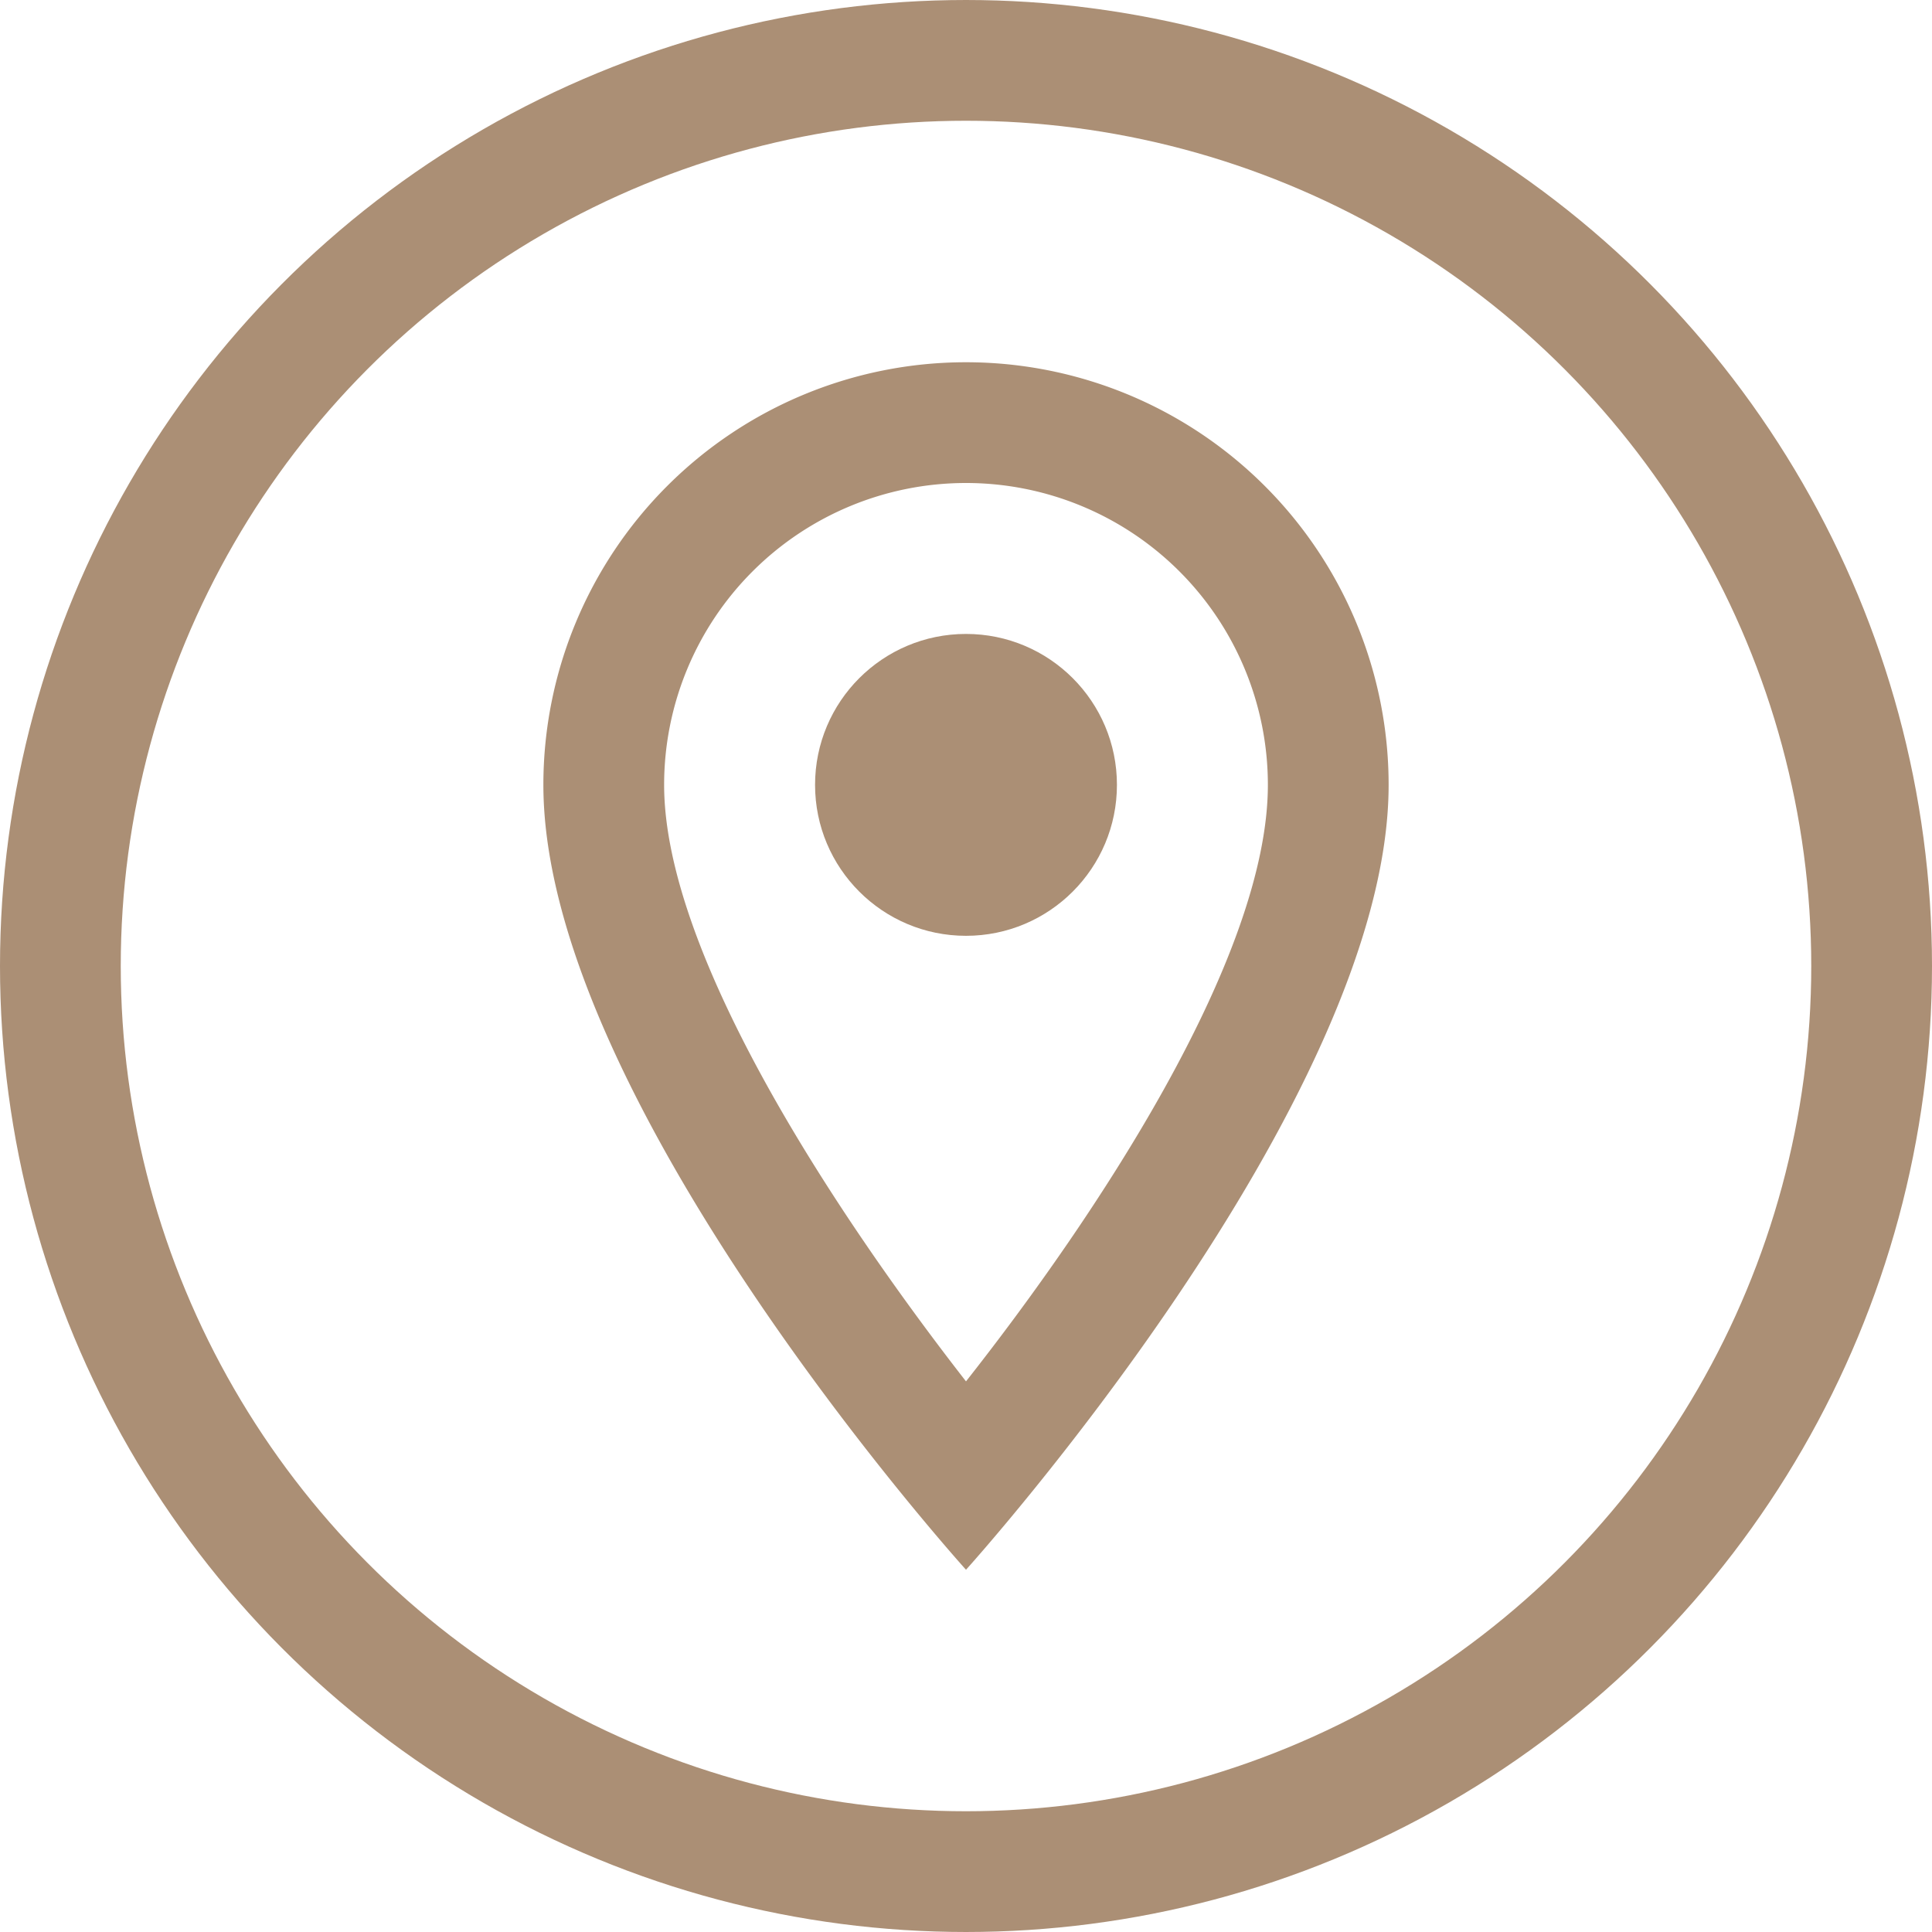
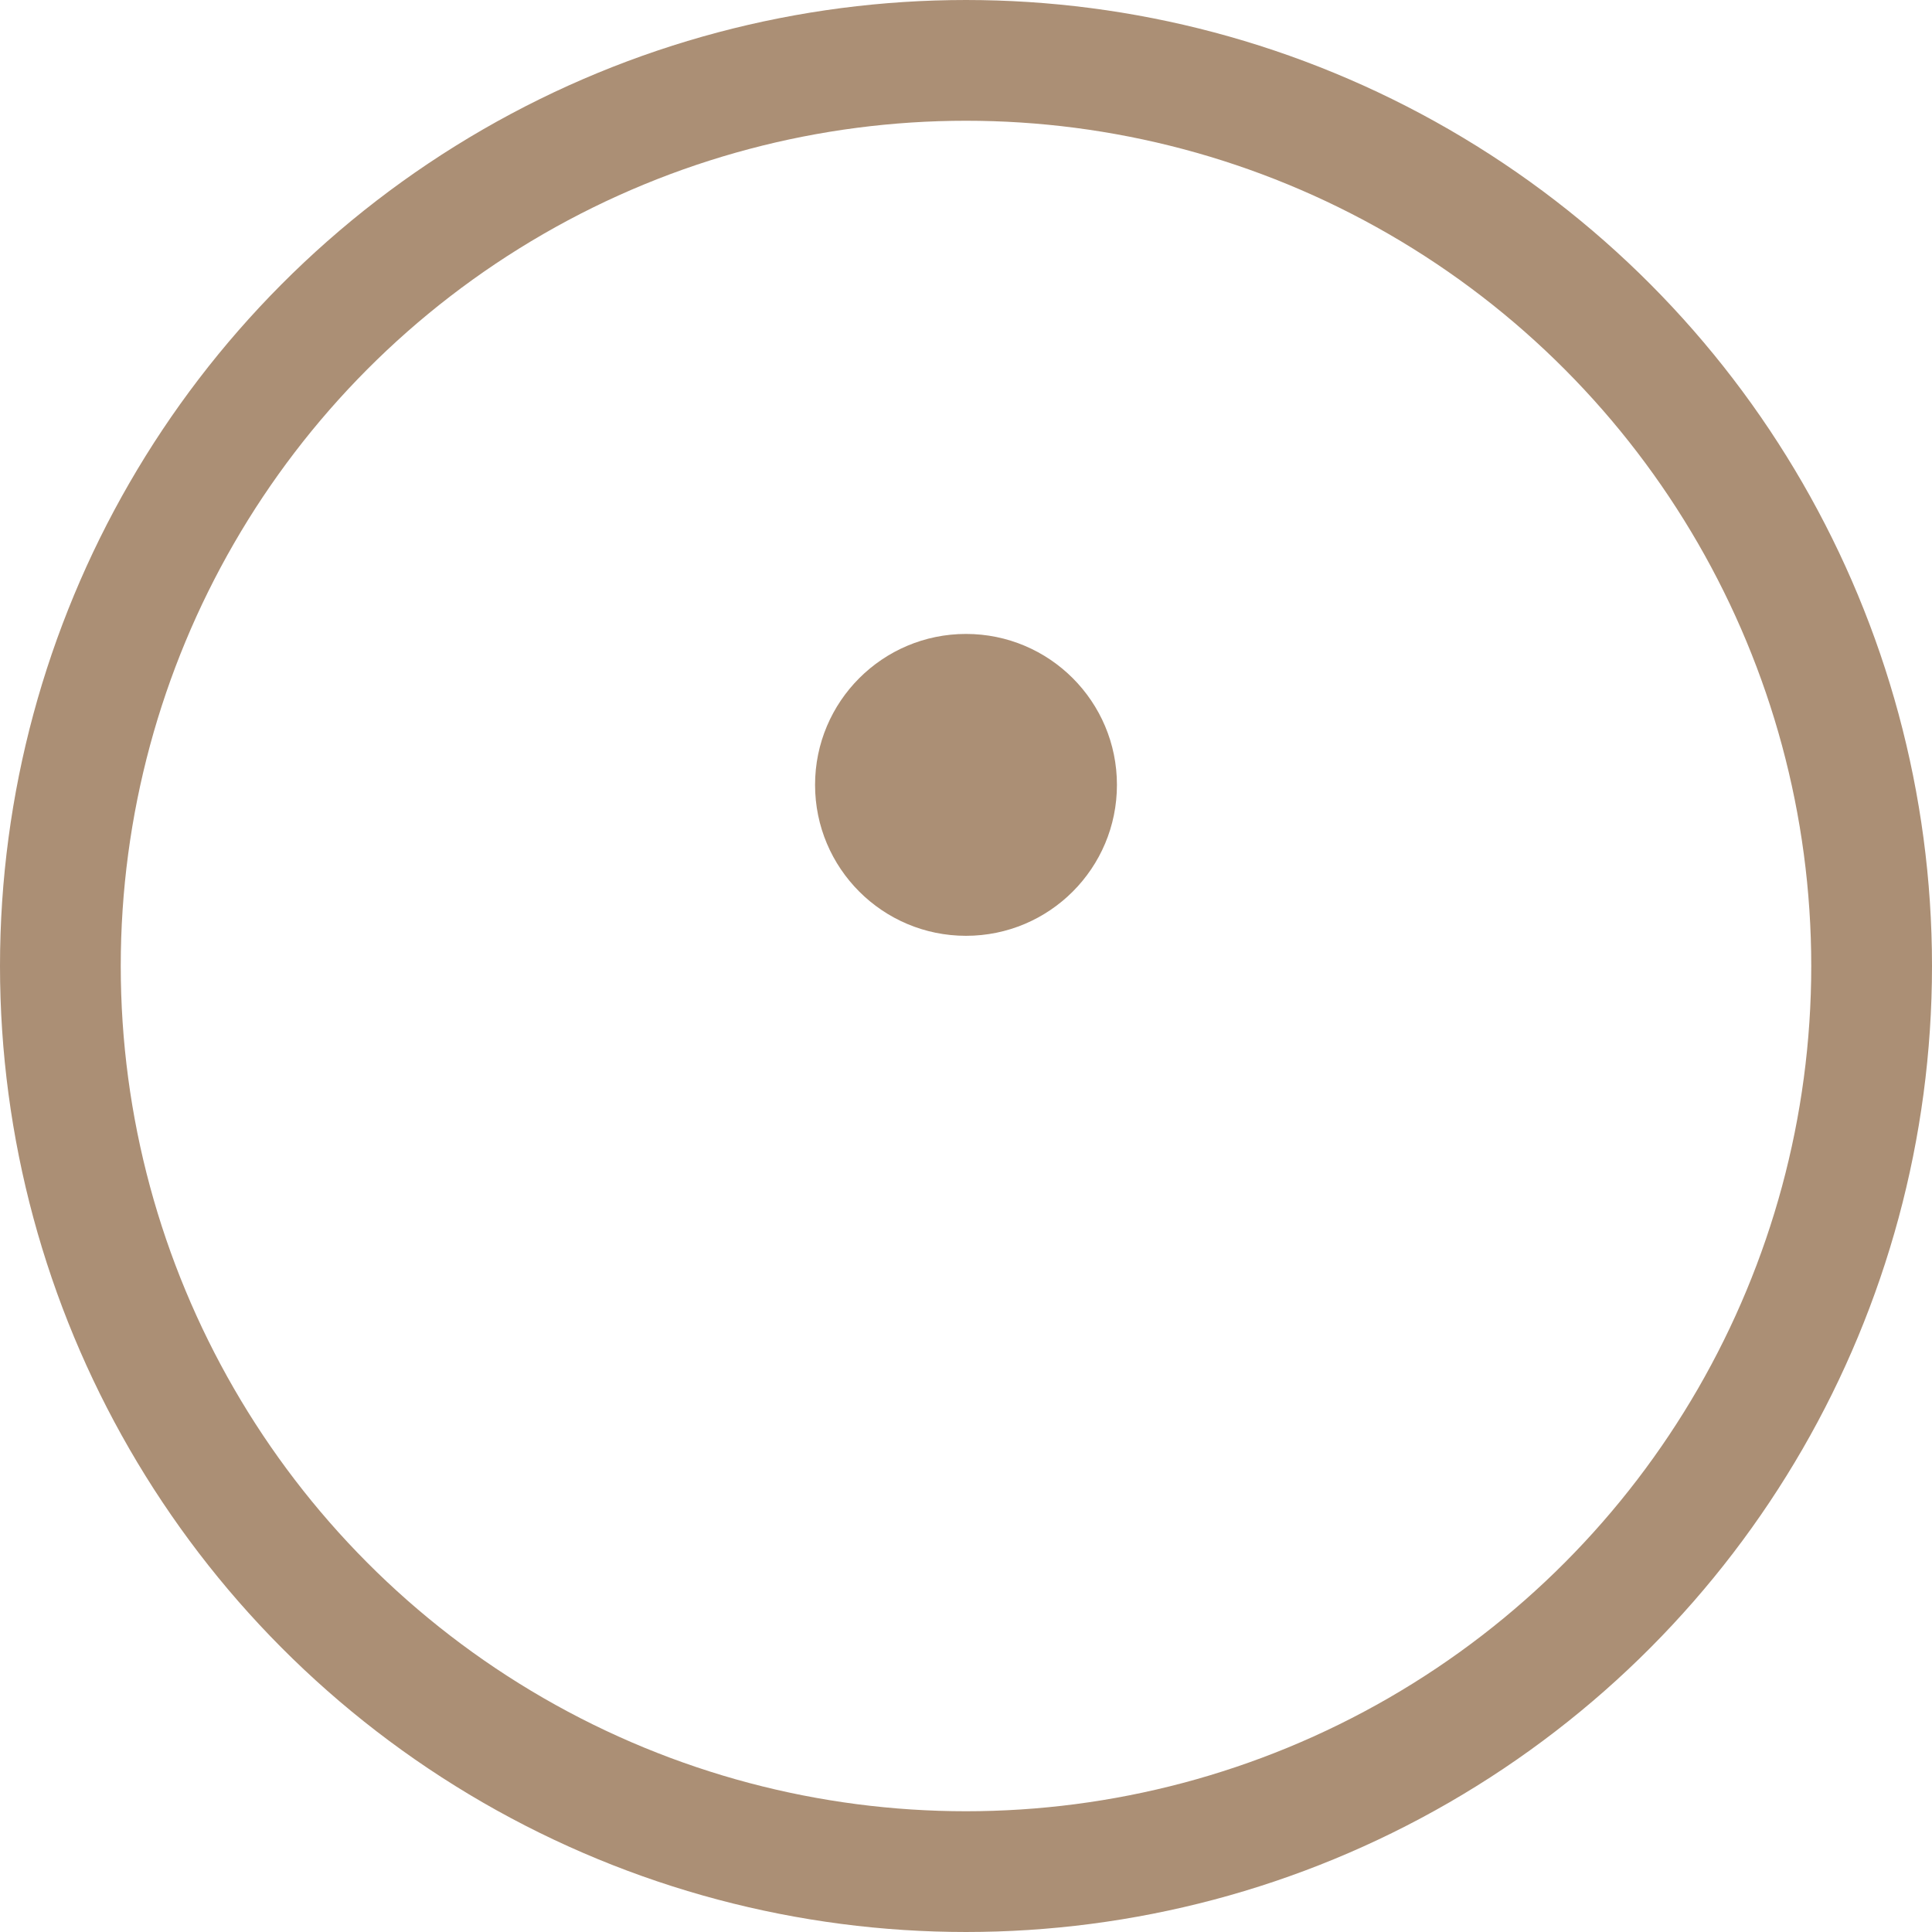
<svg xmlns="http://www.w3.org/2000/svg" width="32" height="32" viewBox="0 0 32 32">
  <g transform="translate(-192 -613)">
    <g transform="translate(196 617)">
-       <path d="M12,2A7,7,0,0,0,5,9c0,5.25,7,13,7,13s7-7.75,7-13A7,7,0,0,0,12,2ZM7,9A5,5,0,0,1,17,9c0,2.88-2.88,7.19-5,9.88C9.92,16.21,7,11.85,7,9Z" fill="#ab8f75" />
      <circle cx="2.5" cy="2.5" r="2.5" transform="translate(9.5 6.5)" fill="#ab8f75" />
    </g>
    <g transform="translate(192 613)" fill="none" stroke="#ab8f75" stroke-width="2">
      <circle cx="16" cy="16" r="16" stroke="none" />
      <circle cx="16" cy="16" r="15" fill="none" />
    </g>
  </g>
</svg>